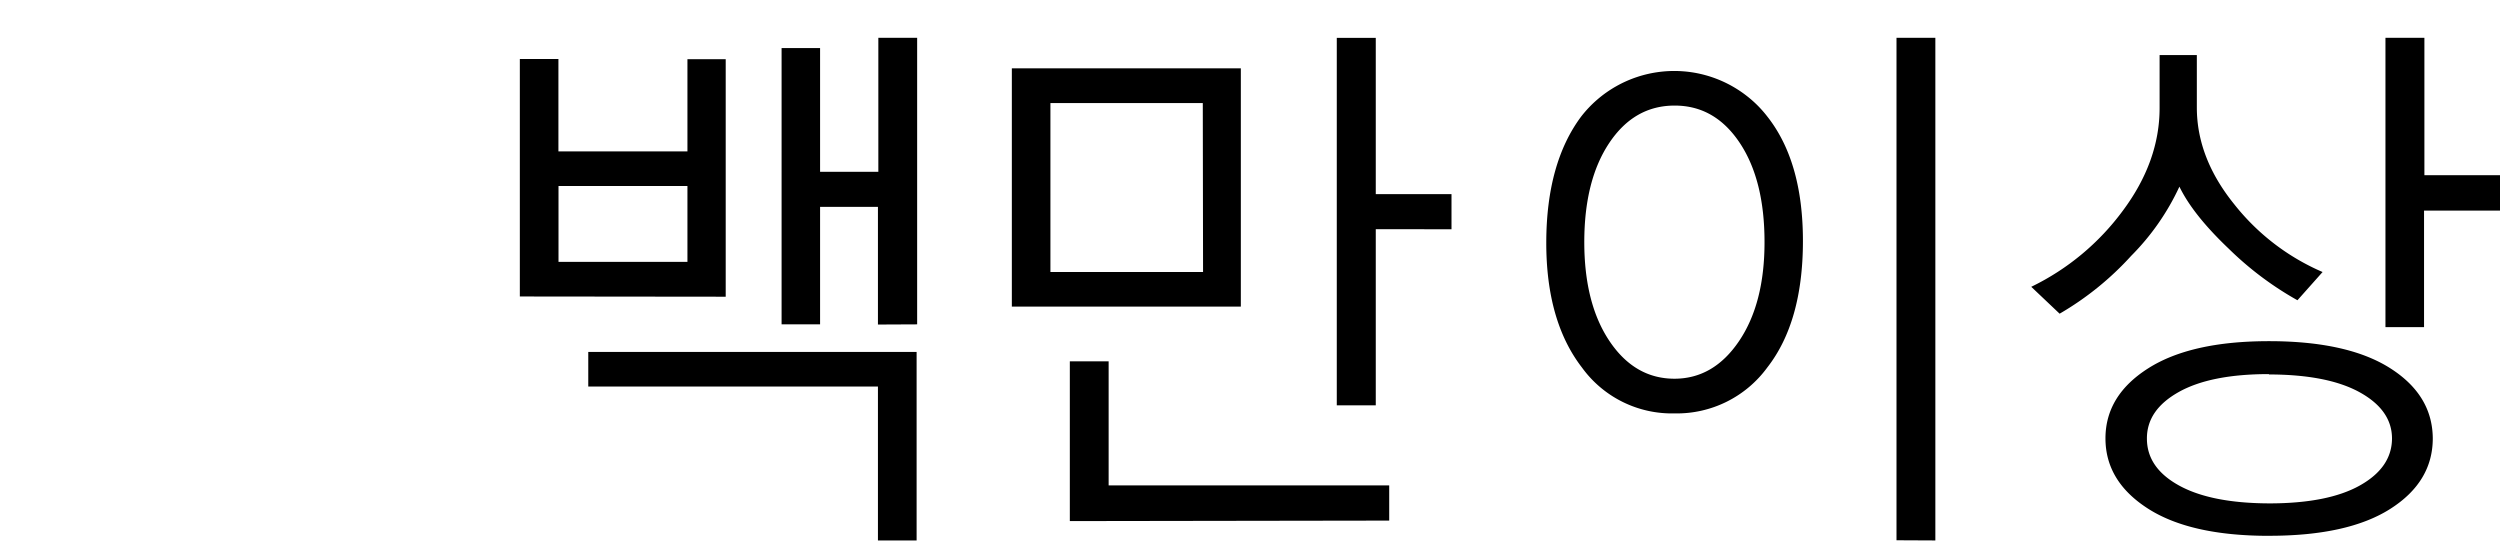
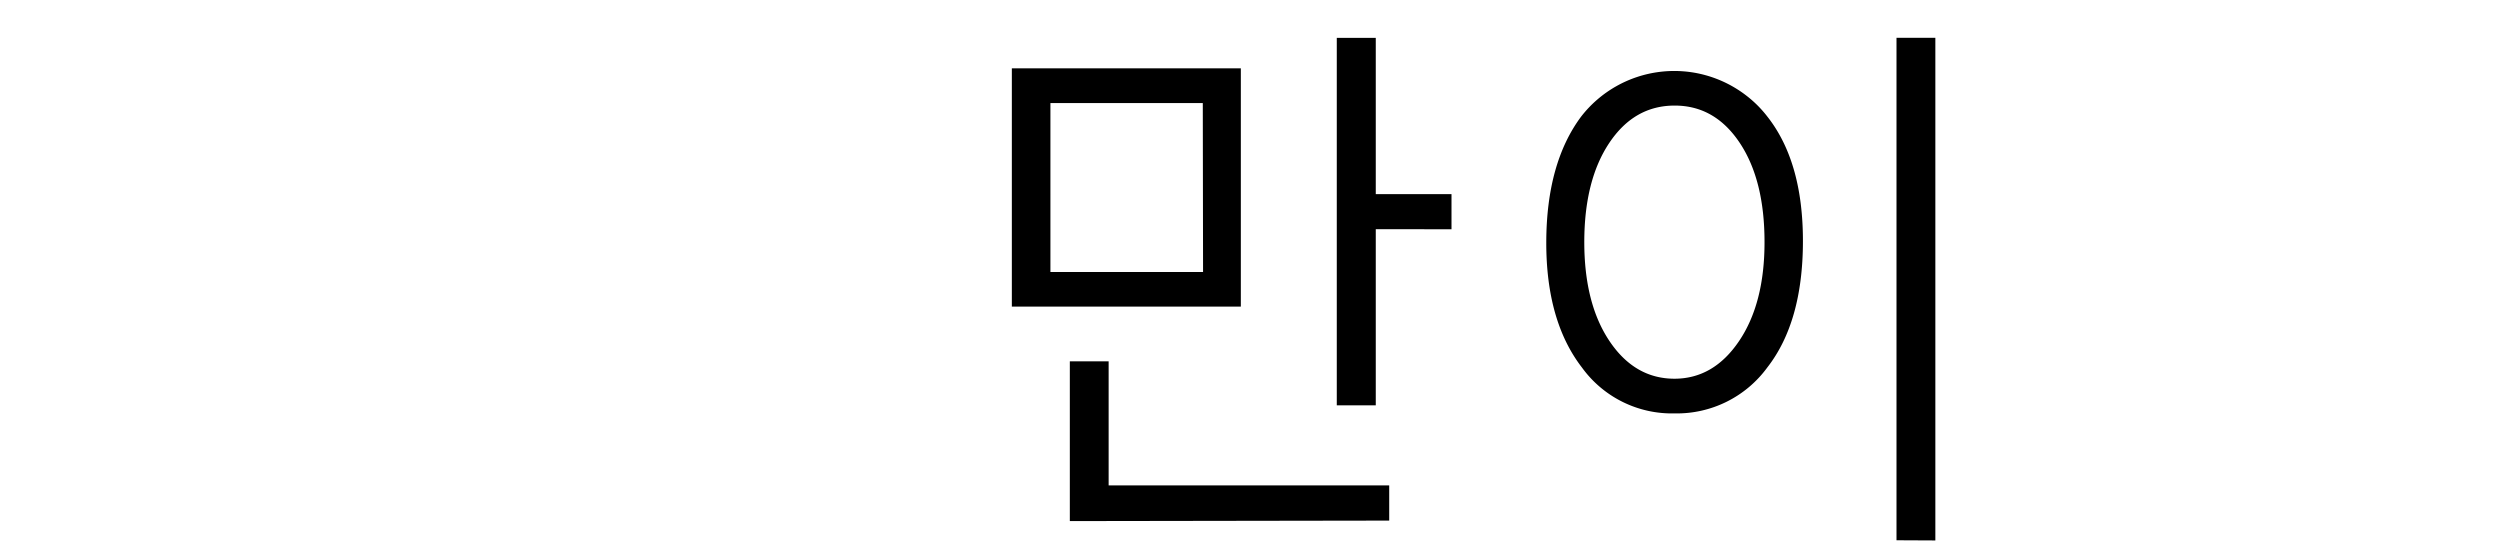
<svg xmlns="http://www.w3.org/2000/svg" id="图层_1" data-name="图层 1" viewBox="0 0 557.87 122">
  <defs>
    <style>.cls-1{fill:#000000;}</style>
  </defs>
-   <path class="cls-1" d="M116,66.16v-53h8.61V33.78H153.4V13.21h8.54v53ZM153.4,41.51H124.63V58.43H153.4Zm42.51,79.09V86.26H131.27V78.54h73.27V120.6Zm0-48.18V46.16H183V72.38h-8.59V10.72H183V38.33h13V8.44h8.66V72.38Z" />
  <path class="cls-1" d="M225.79,68.42V15.25h51.1V68.42ZM268.4,23h-34V60.7h34.06Zm-29.67,93.28V80.63h8.66v27.69H310v7.85ZM307,51.14V90.45H298.3v-82H307V43.32h16.9v7.84Z" />
-   <path class="cls-1" d="M373.68,92.25A24.78,24.78,0,0,1,353,82Q345,71.62,345.05,54t7.79-28a26.3,26.3,0,0,1,36.9-4.63h0A25.58,25.58,0,0,1,394.37,26q8,10.14,7.95,28t-7.95,28A25,25,0,0,1,373.68,92.25Zm0-68.69q-9,0-14.57,8.33T353.53,54q0,13.74,5.63,22.12t14.48,8.39q8.76,0,14.44-8.42T393.75,54q0-13.84-5.55-22.15T373.68,23.56Zm49.52,97V8.44h8.67V120.6Z" />
-   <path class="cls-1" d="M512.67,67a72.44,72.44,0,0,1-15.34-11.51q-7.95-7.55-11-13.84a54,54,0,0,1-10.75,15.43A67,67,0,0,1,459.6,70l-6.33-6a55.37,55.37,0,0,0,20.45-17q8.19-11,8.19-22.9V12.29h8.31V24q0,11.22,8.29,21.51A50.56,50.56,0,0,0,518.28,60.7Zm-6.36,52.57q-17.52,0-27-6.08t-9.48-15.67q0-9.57,9.54-15.63t26.94-6.06q17.51,0,27,6t9.56,15.68q0,9.72-9.49,15.75t-27.16,6Zm0-36.09q-13,0-20.13,4t-7.1,10.39q0,6.51,7.15,10.46t20.11,4q13.13,0,20.26-4t7.17-10.46q0-6.33-7.17-10.31t-20.29-4ZM540.92,47v26h-8.61V8.44H541V39.1h16.91V47Z" />
+   <path class="cls-1" d="M373.68,92.25A24.78,24.78,0,0,1,353,82Q345,71.62,345.05,54t7.79-28a26.3,26.3,0,0,1,36.9-4.63h0A25.58,25.58,0,0,1,394.37,26q8,10.14,7.95,28t-7.95,28A25,25,0,0,1,373.68,92.25m0-68.69q-9,0-14.57,8.33T353.53,54q0,13.74,5.63,22.12t14.48,8.39q8.76,0,14.44-8.42T393.75,54q0-13.84-5.55-22.15T373.68,23.56Zm49.52,97V8.44h8.67V120.6Z" />
</svg>